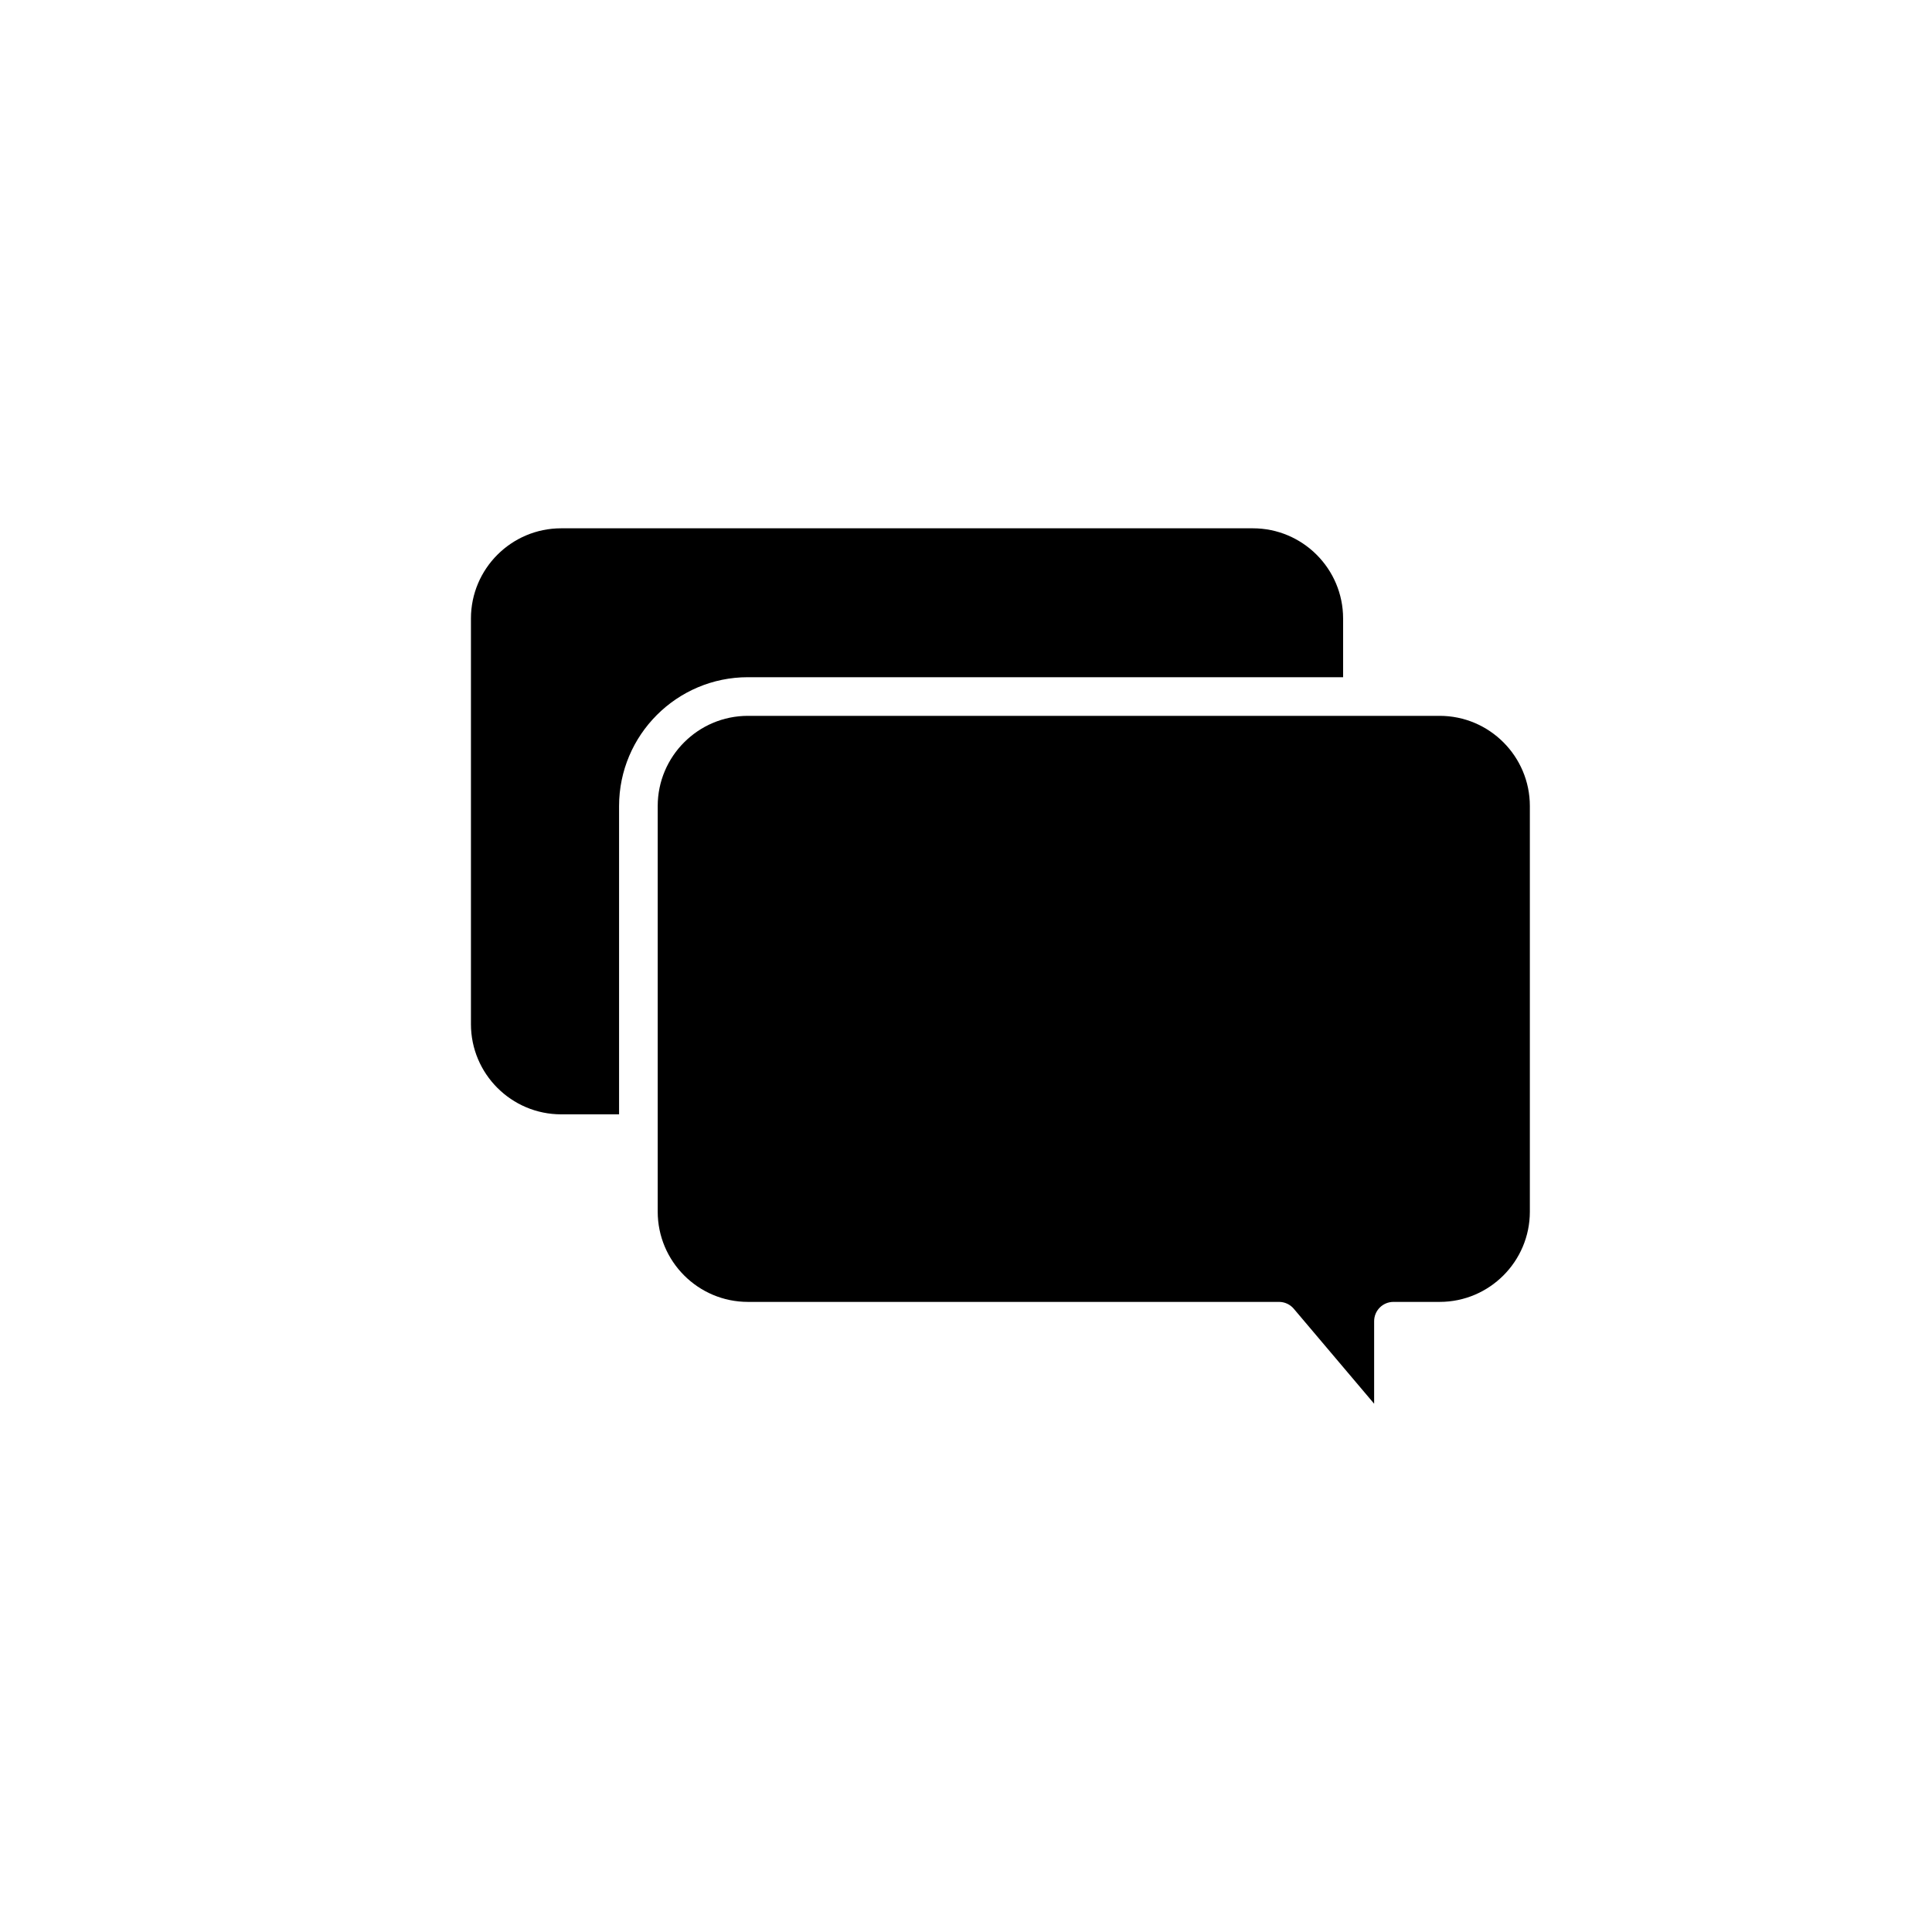
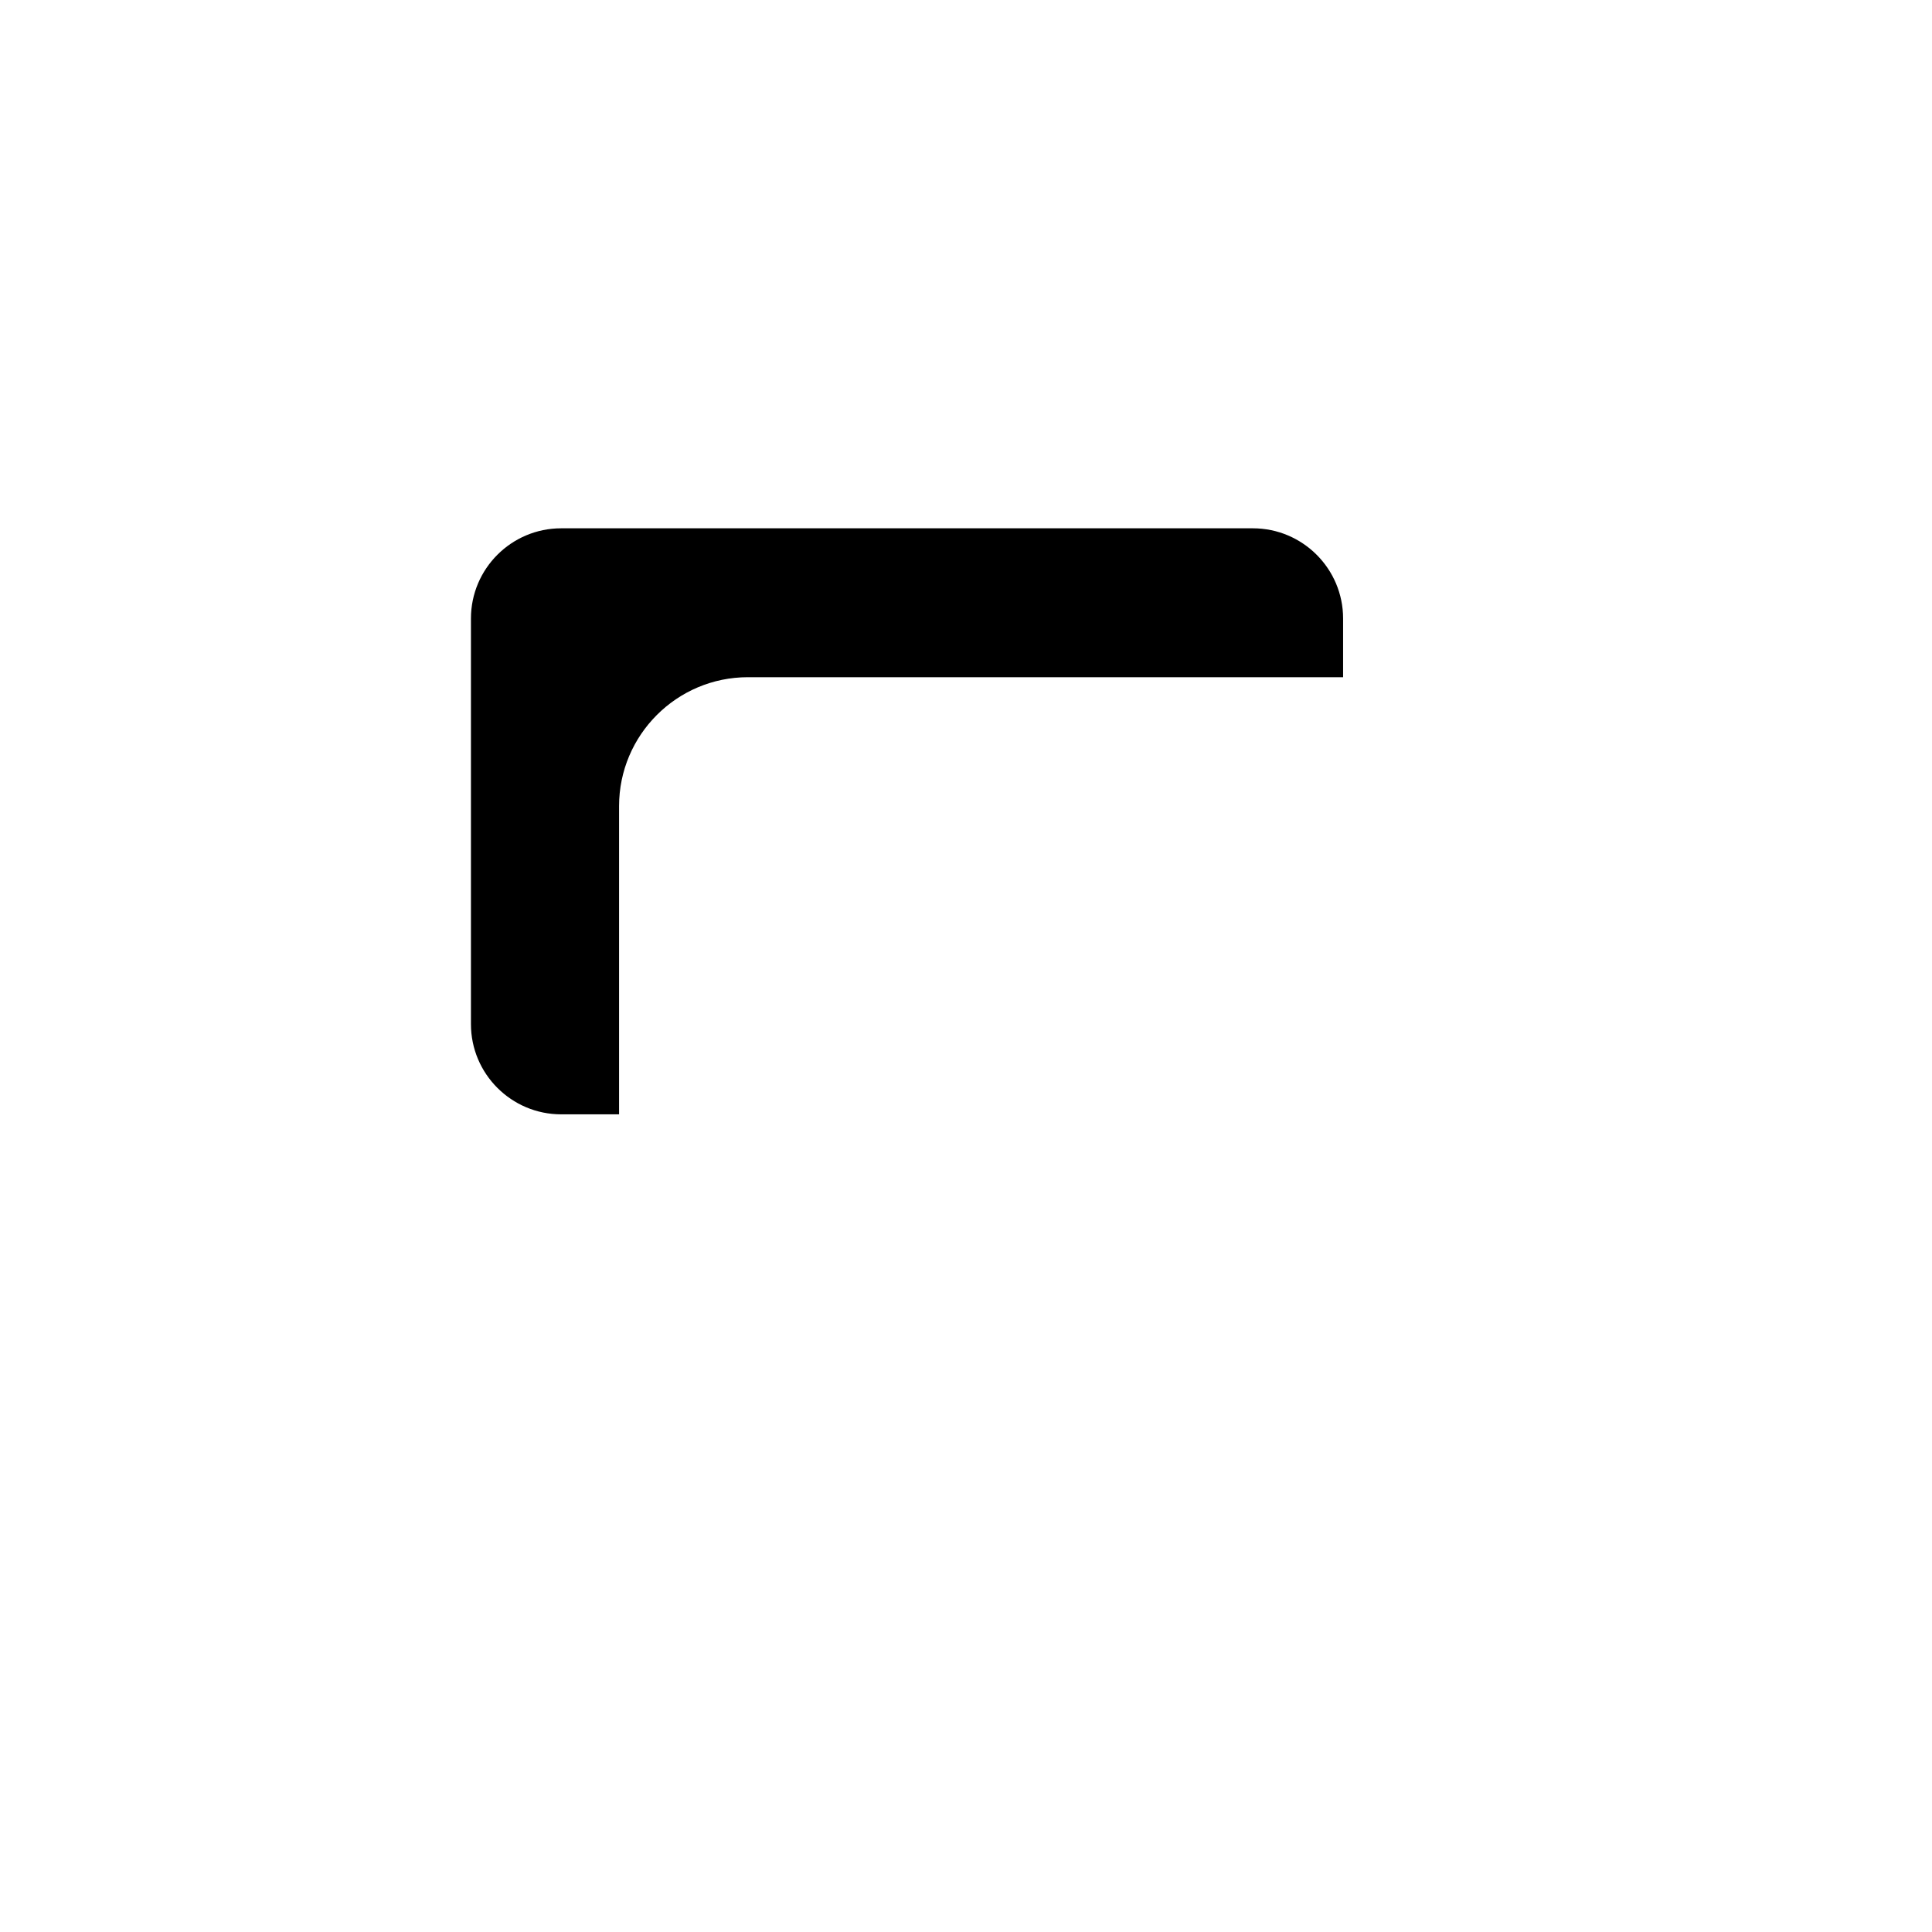
<svg xmlns="http://www.w3.org/2000/svg" version="1.1" id="Layer_1" x="0px" y="0px" width="100px" height="100px" viewBox="0 0 100 100" enable-background="new 0 0 100 100" xml:space="preserve">
  <g>
    <path d="M29.046,57.678c-2.575,0-4.67-2.095-4.67-4.669V32.014c0-2.575,2.095-4.669,4.67-4.669h35.803   c2.574,0,4.67,2.094,4.67,4.669v3.038H38.712c-3.678,0-6.669,2.992-6.669,6.67v15.956H29.046z" />
-     <path d="M79.185,62.716c0,2.575-2.094,4.67-4.669,4.67h-2.391c-0.552,0-1,0.447-1,1v4.27l-4.16-4.916   c-0.19-0.225-0.47-0.354-0.763-0.354h-27.49c-2.574,0-4.669-2.095-4.669-4.67v-3.038v-2V41.722c0-2.574,2.095-4.67,4.669-4.67   h30.807h2h2.997c2.575,0,4.669,2.096,4.669,4.67V62.716z" />
  </g>
</svg>